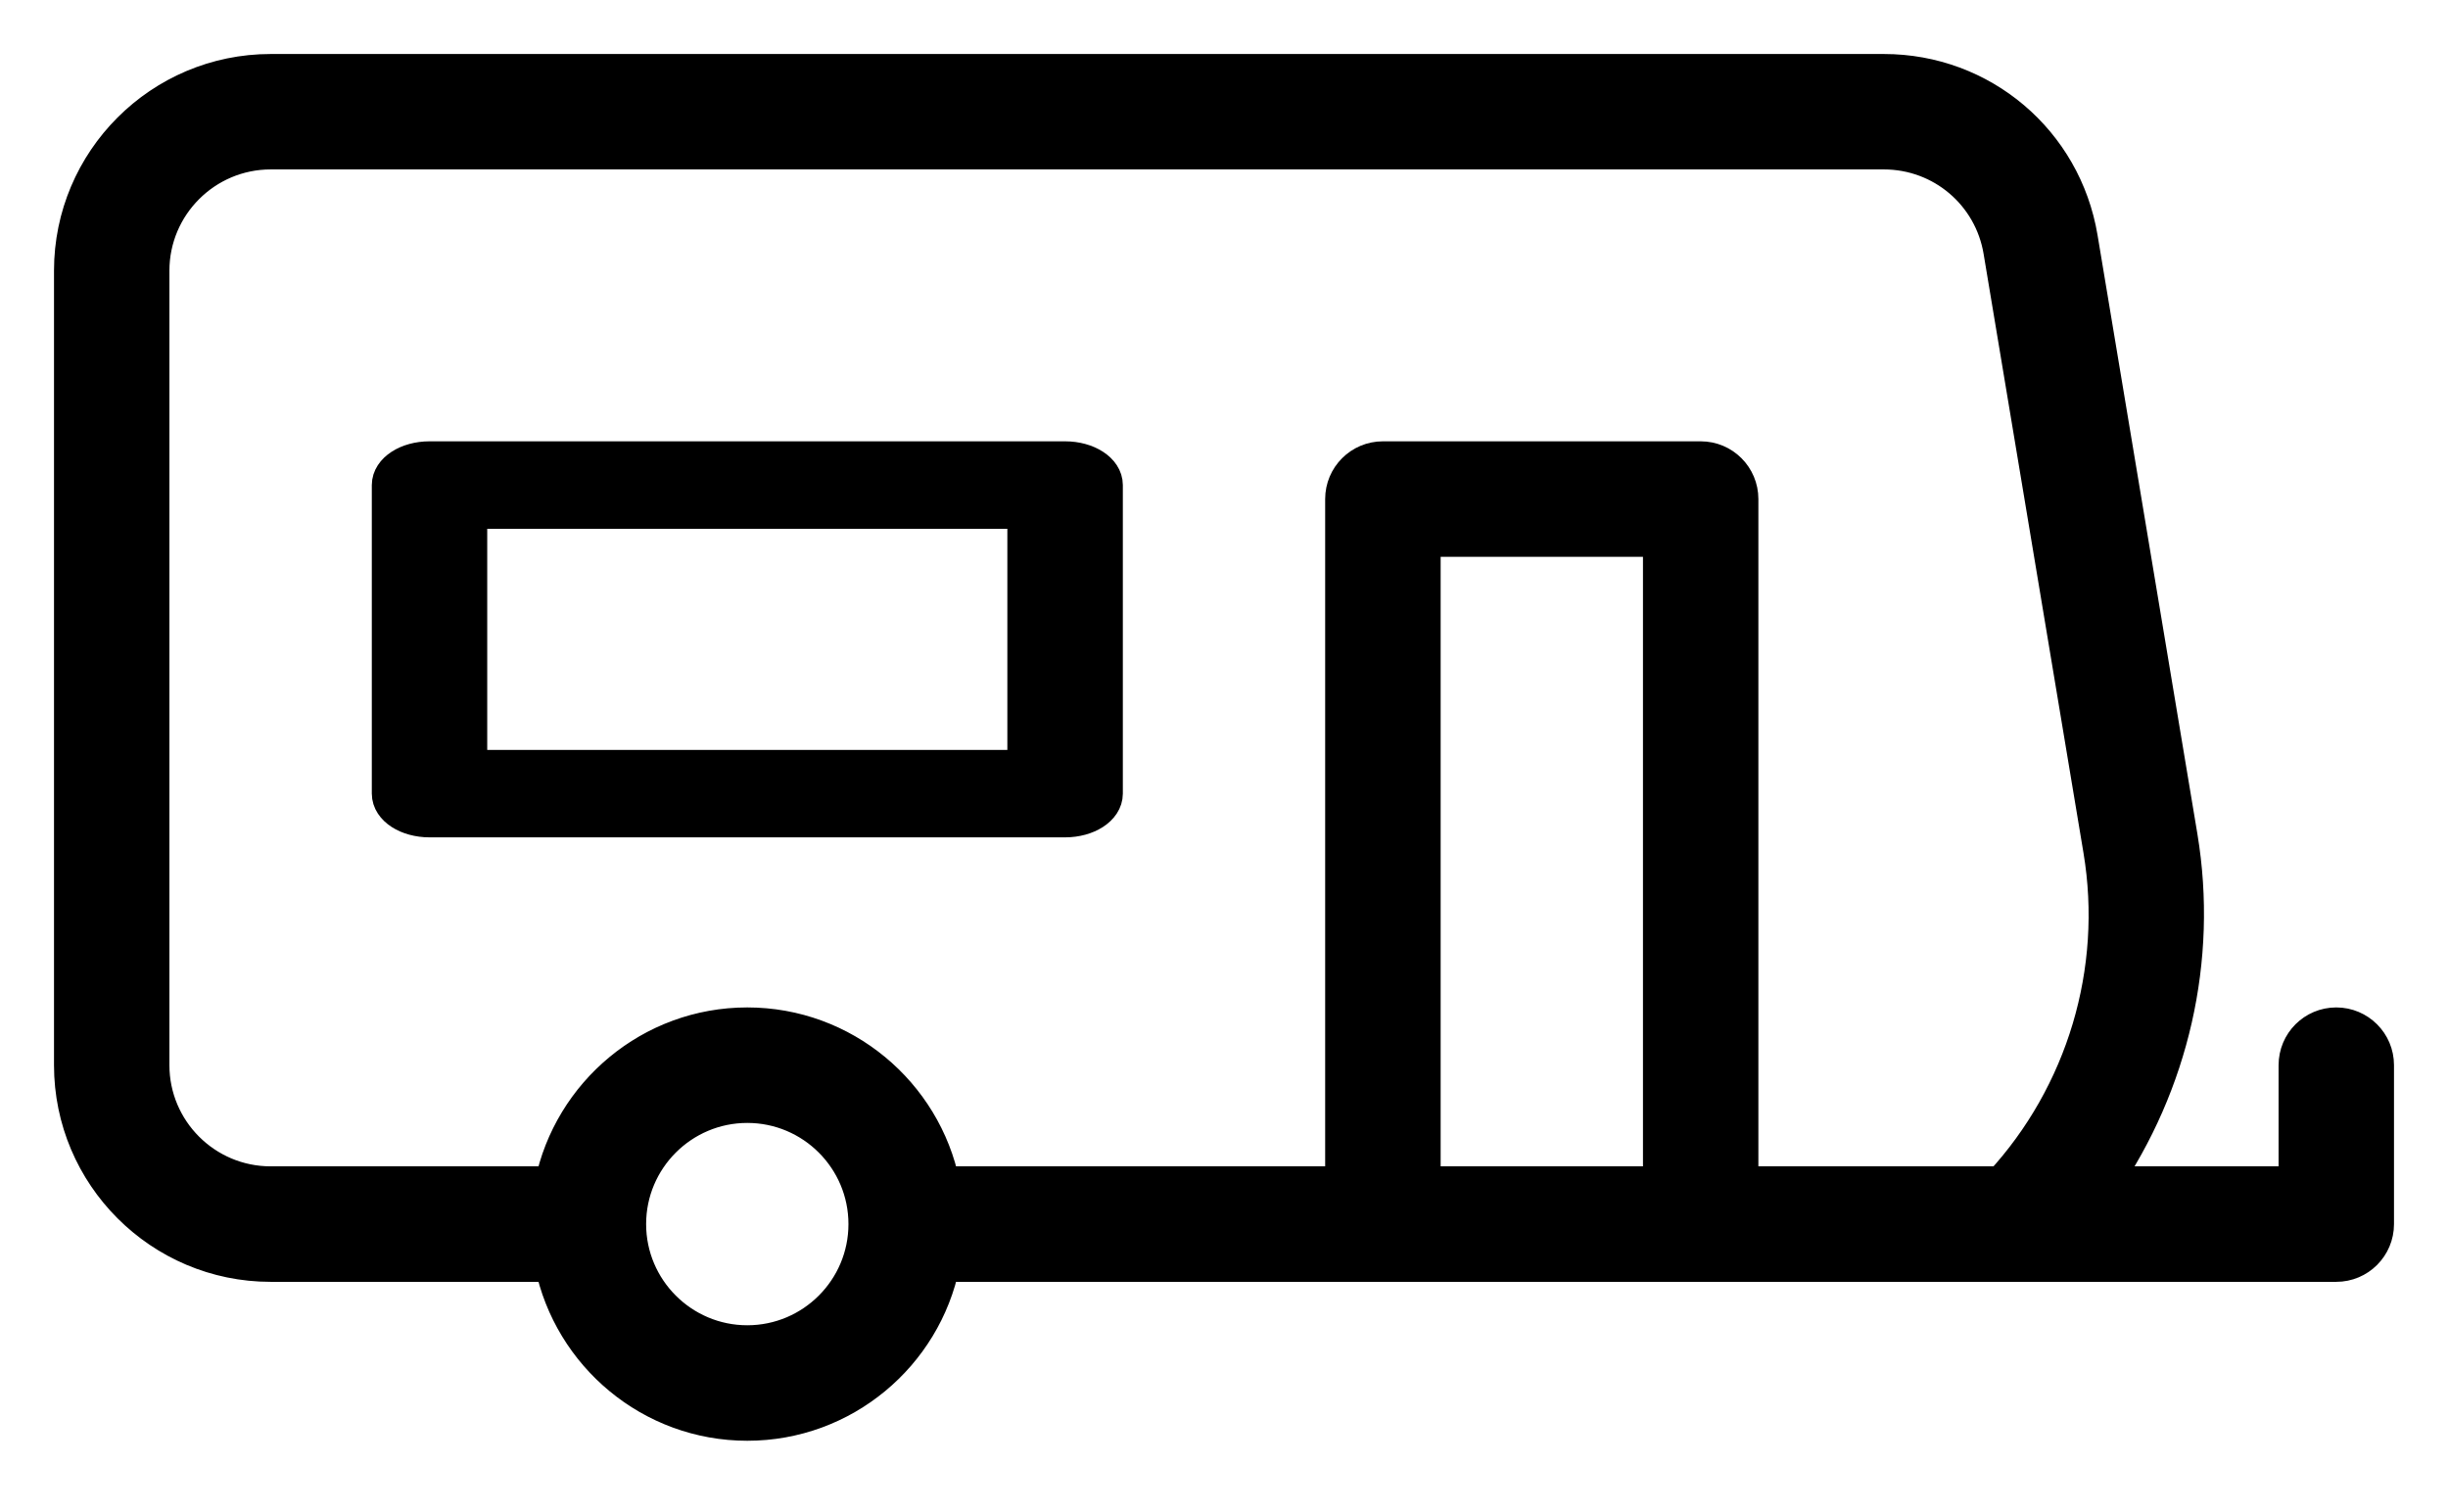
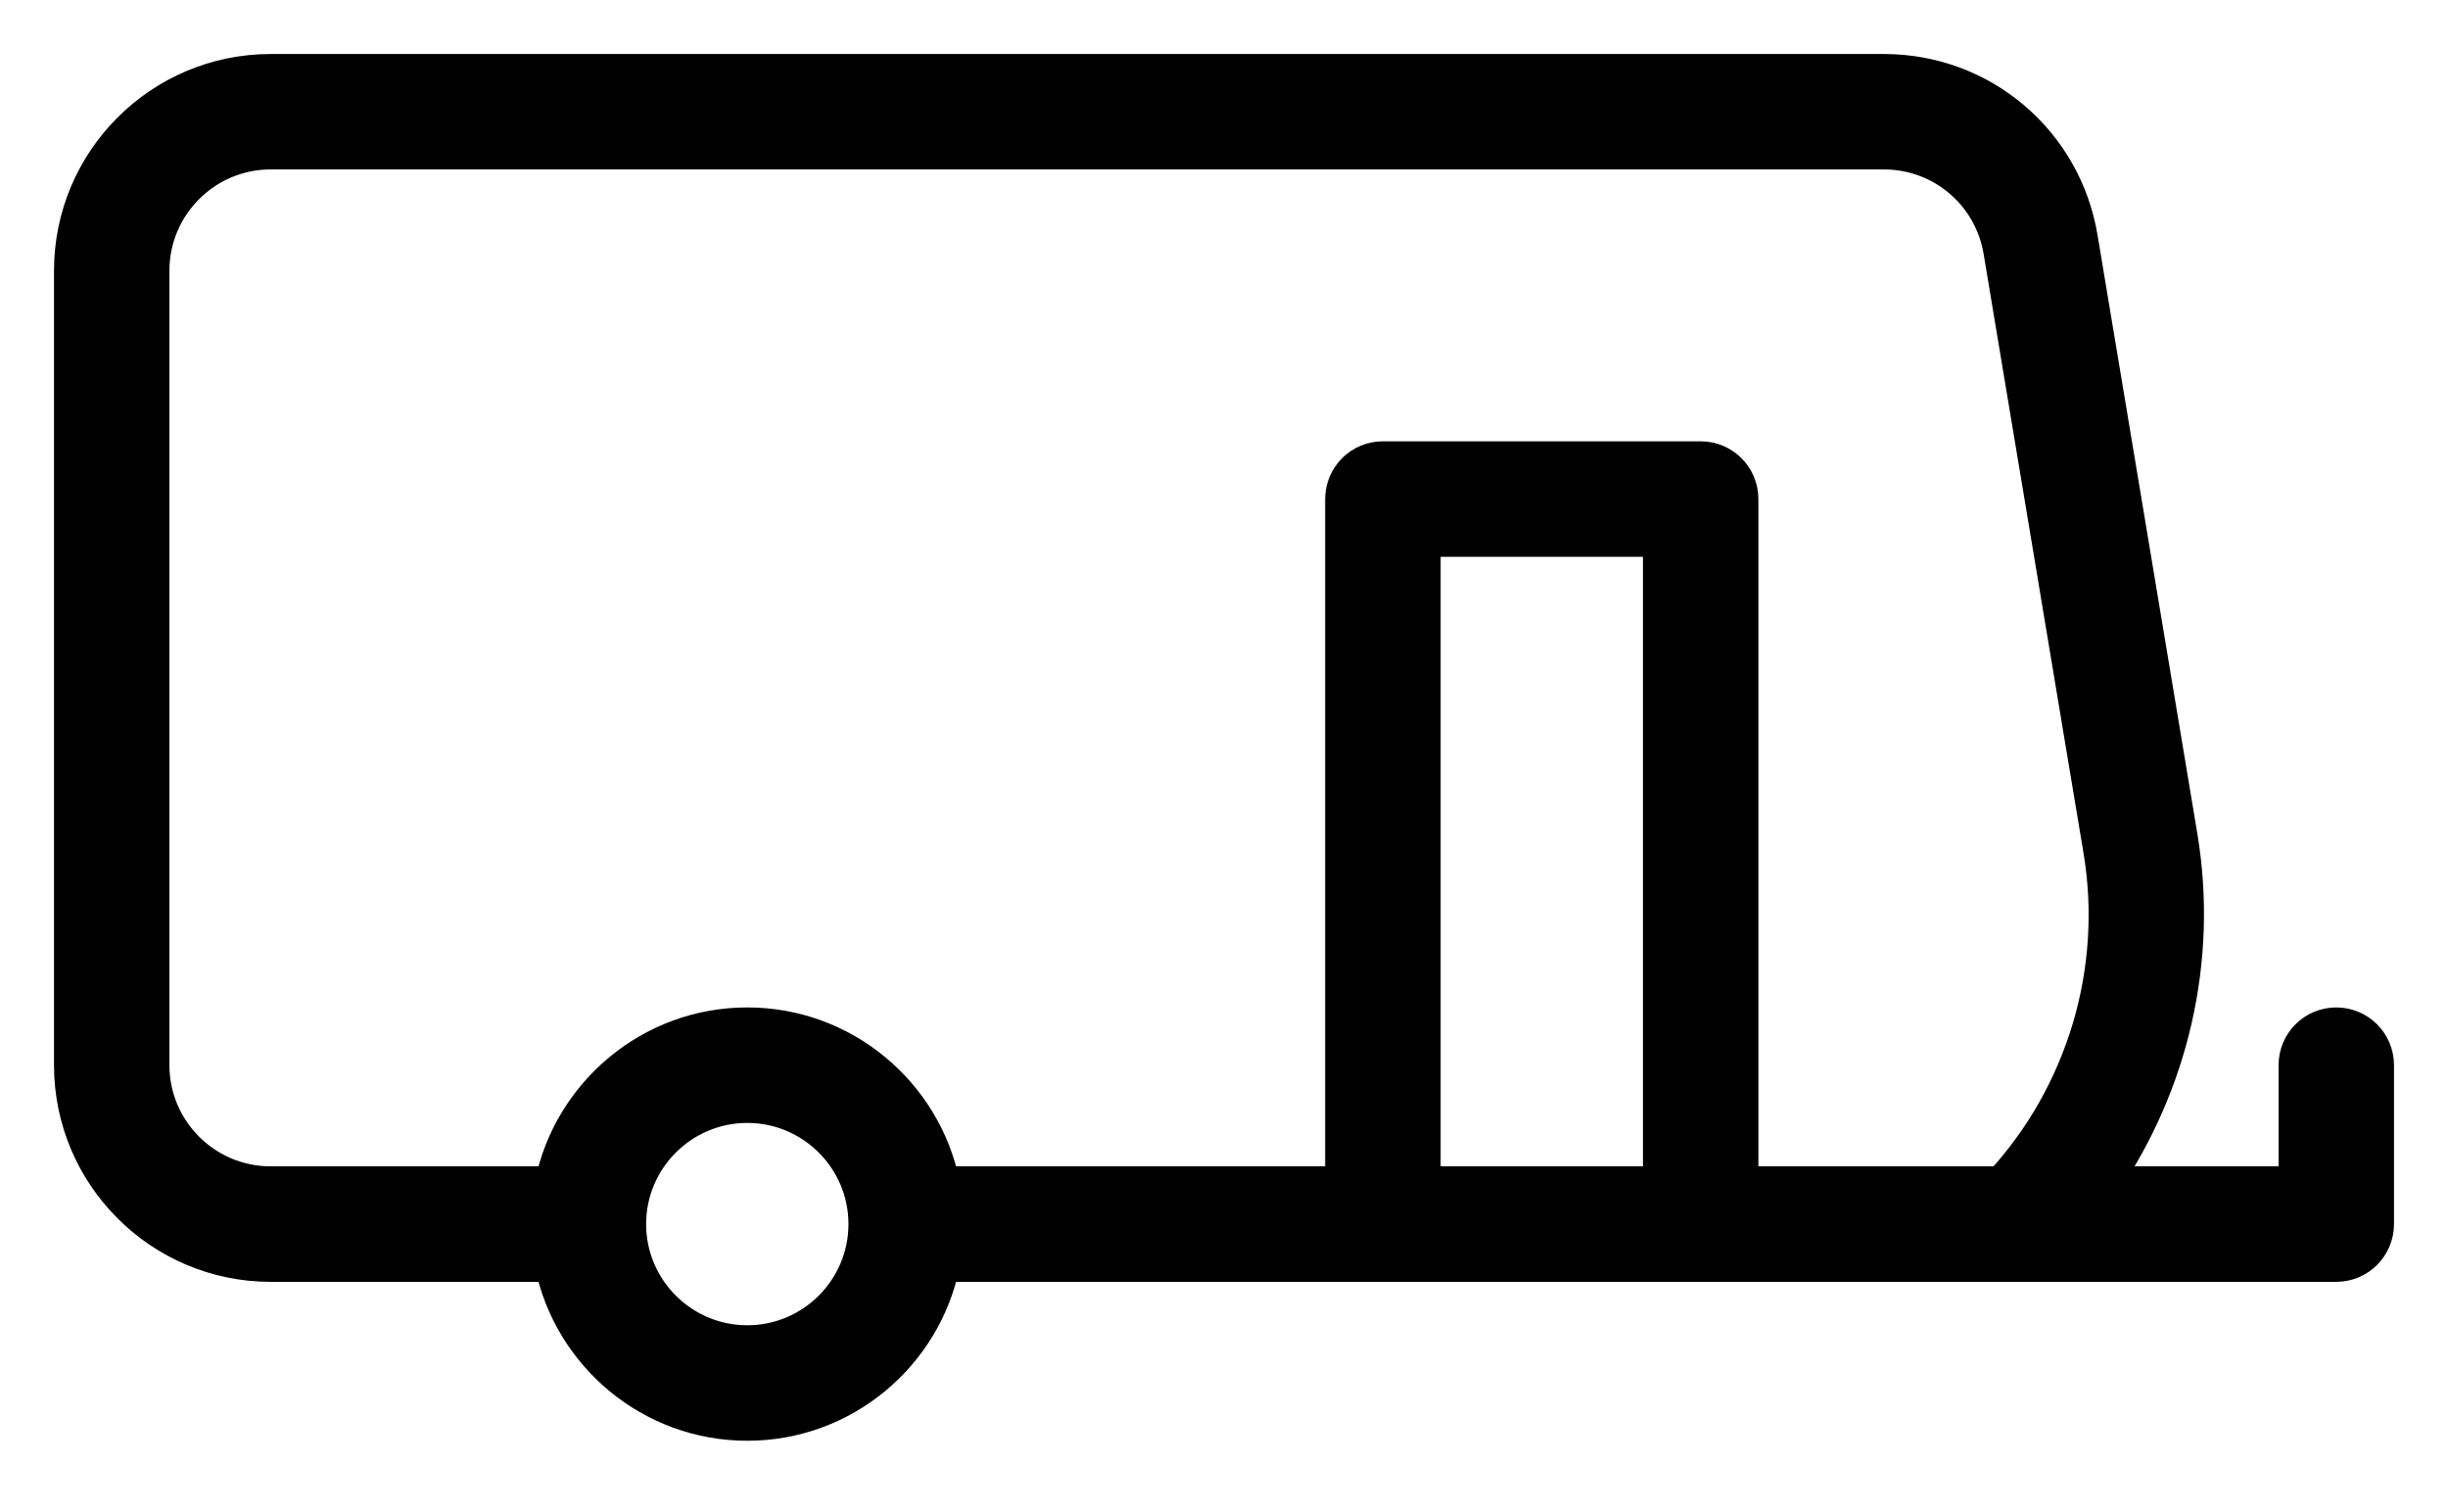
<svg xmlns="http://www.w3.org/2000/svg" width="34" height="21" viewBox="0 0 34 21" fill="none">
  <path d="M32.448 14.241C32.143 14.241 31.897 14.488 31.897 14.793V16.448H29.191C30.149 15.05 30.555 13.323 30.273 11.624L28.886 3.306C28.663 1.969 27.519 1 26.165 1H3.759C2.238 1 1 2.238 1 3.759V14.793C1 16.314 2.238 17.552 3.759 17.552H7.676C7.933 18.809 9.047 19.759 10.379 19.759C11.712 19.759 12.826 18.809 13.082 17.552H19.207H23.621H25.276C25.276 17.552 25.523 17.552 25.828 17.552C26.133 17.552 26.379 17.552 26.379 17.552H28.035H32.448C32.753 17.552 33 17.305 33 17V14.793C33 14.488 32.753 14.241 32.448 14.241ZM10.379 18.655C9.467 18.655 8.724 17.913 8.724 17C8.724 16.087 9.467 15.345 10.379 15.345C11.292 15.345 12.034 16.087 12.034 17C12.034 17.913 11.292 18.655 10.379 18.655ZM23.069 16.448H19.759V7.483H23.069V16.448ZM27.799 16.448H24.172V6.931C24.172 6.626 23.926 6.379 23.621 6.379H19.207C18.902 6.379 18.655 6.626 18.655 6.931V16.448H13.082C12.826 15.191 11.712 14.241 10.379 14.241C9.047 14.241 7.933 15.191 7.676 16.448H3.759C2.846 16.448 2.103 15.706 2.103 14.793V3.759C2.103 2.846 2.846 2.103 3.759 2.103H26.165C26.977 2.103 27.664 2.686 27.797 3.487L29.184 11.805C29.464 13.484 28.947 15.203 27.799 16.448Z" fill="black" stroke="black" stroke-width="0.5" />
-   <path d="M14.793 6.379H5.966C5.66 6.379 5.414 6.539 5.414 6.736V11.022C5.414 11.22 5.66 11.379 5.966 11.379H14.793C15.098 11.379 15.345 11.22 15.345 11.022V6.736C15.345 6.539 15.098 6.379 14.793 6.379ZM14.241 10.665H6.517V7.094H14.241V10.665Z" fill="black" stroke="black" stroke-width="0.5" />
</svg>